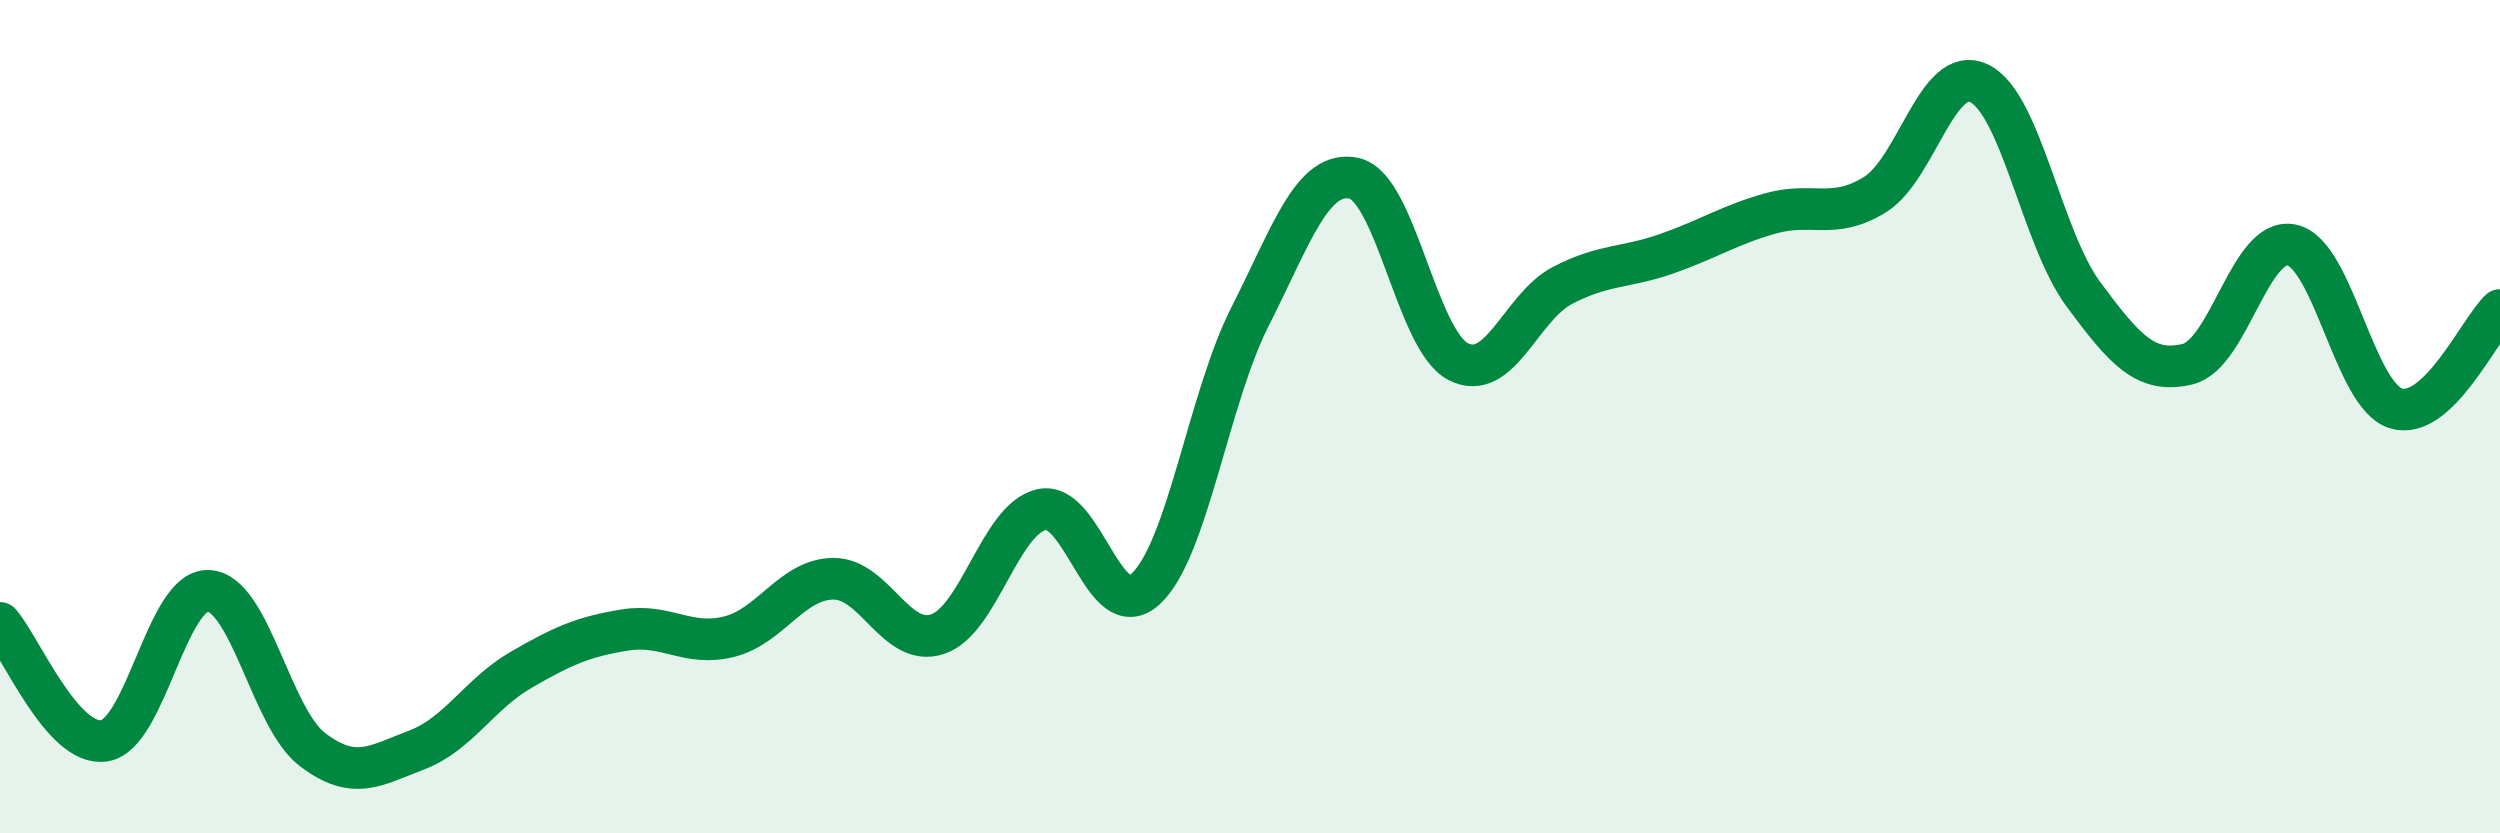
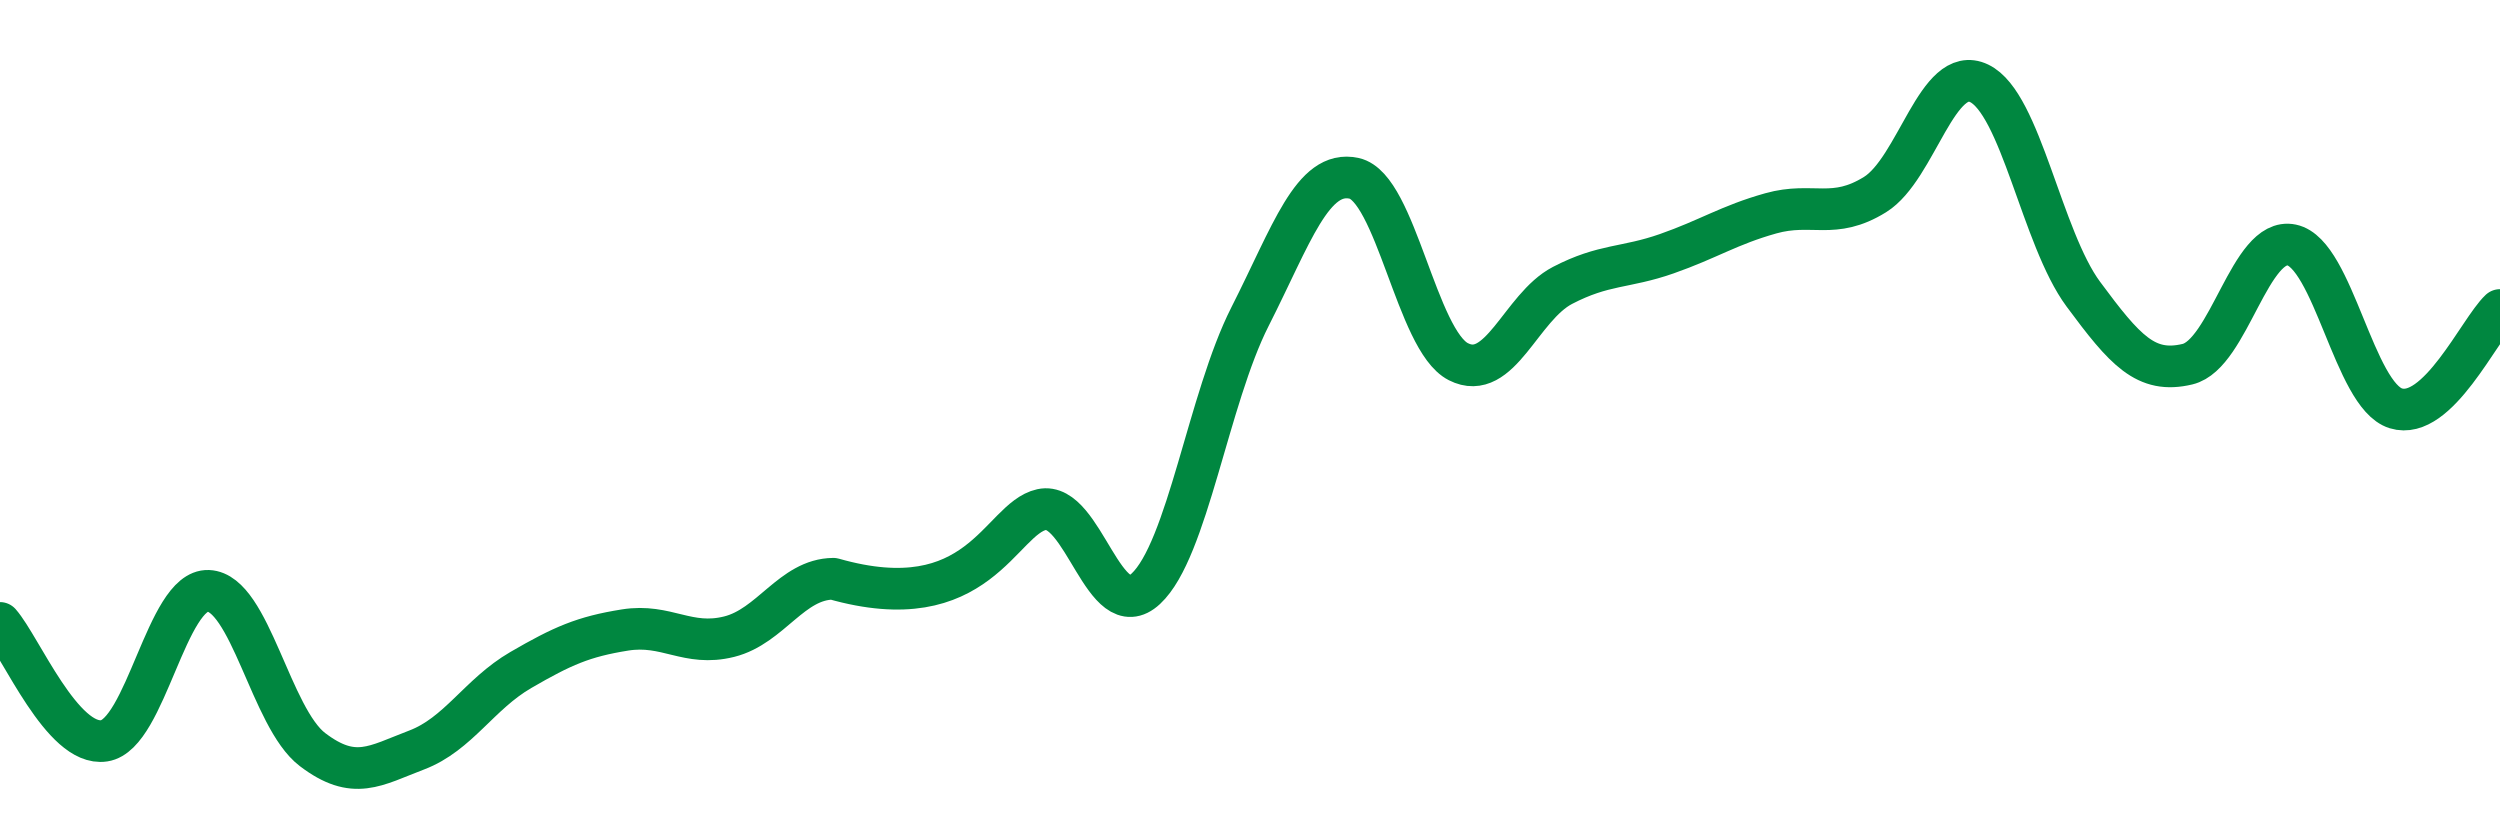
<svg xmlns="http://www.w3.org/2000/svg" width="60" height="20" viewBox="0 0 60 20">
-   <path d="M 0,14.95 C 0.5,15.52 1.5,17.93 2.5,17.78 C 3.5,17.63 4,14.14 5,14.18 C 6,14.22 6.5,17.23 7.5,17.99 C 8.5,18.75 9,18.38 10,18 C 11,17.62 11.5,16.66 12.5,16.08 C 13.5,15.5 14,15.28 15,15.12 C 16,14.96 16.5,15.53 17.5,15.28 C 18.5,15.03 19,13.9 20,13.89 C 21,13.88 21.5,15.55 22.5,15.22 C 23.5,14.89 24,12.45 25,12.23 C 26,12.01 26.5,15.06 27.5,14.13 C 28.5,13.2 29,9.57 30,7.6 C 31,5.63 31.5,4.06 32.5,4.28 C 33.5,4.5 34,8.17 35,8.68 C 36,9.19 36.5,7.37 37.5,6.85 C 38.5,6.33 39,6.44 40,6.09 C 41,5.74 41.5,5.4 42.5,5.12 C 43.5,4.84 44,5.29 45,4.67 C 46,4.05 46.5,1.52 47.5,2 C 48.5,2.48 49,5.71 50,7.06 C 51,8.41 51.5,8.98 52.5,8.74 C 53.5,8.5 54,5.67 55,5.88 C 56,6.09 56.5,9.49 57.5,9.8 C 58.5,10.11 59.5,7.91 60,7.44L60 20L0 20Z" fill="#008740" opacity="0.1" stroke-linecap="round" stroke-linejoin="round" />
-   <path d="M 0,14.95 C 0.5,15.52 1.5,17.93 2.5,17.78 C 3.5,17.63 4,14.14 5,14.18 C 6,14.22 6.5,17.23 7.5,17.99 C 8.5,18.75 9,18.38 10,18 C 11,17.62 11.5,16.66 12.5,16.08 C 13.5,15.5 14,15.28 15,15.12 C 16,14.96 16.5,15.53 17.5,15.28 C 18.5,15.03 19,13.9 20,13.89 C 21,13.88 21.5,15.55 22.5,15.22 C 23.5,14.89 24,12.45 25,12.23 C 26,12.01 26.5,15.06 27.5,14.13 C 28.5,13.2 29,9.57 30,7.6 C 31,5.63 31.5,4.06 32.5,4.28 C 33.5,4.5 34,8.17 35,8.68 C 36,9.19 36.5,7.37 37.5,6.85 C 38.5,6.33 39,6.44 40,6.09 C 41,5.74 41.5,5.4 42.5,5.12 C 43.5,4.84 44,5.29 45,4.67 C 46,4.05 46.5,1.52 47.5,2 C 48.5,2.48 49,5.71 50,7.06 C 51,8.41 51.5,8.98 52.5,8.74 C 53.5,8.5 54,5.67 55,5.88 C 56,6.09 56.5,9.49 57.5,9.8 C 58.5,10.11 59.5,7.91 60,7.44" stroke="#008740" stroke-width="1" fill="none" stroke-linecap="round" stroke-linejoin="round" />
+   <path d="M 0,14.95 C 0.5,15.52 1.5,17.93 2.5,17.78 C 3.5,17.63 4,14.14 5,14.18 C 6,14.22 6.5,17.23 7.5,17.99 C 8.5,18.75 9,18.38 10,18 C 11,17.62 11.5,16.66 12.5,16.08 C 13.5,15.5 14,15.28 15,15.12 C 16,14.96 16.5,15.53 17.5,15.28 C 18.5,15.03 19,13.9 20,13.89 C 23.5,14.89 24,12.45 25,12.23 C 26,12.01 26.5,15.06 27.5,14.13 C 28.5,13.2 29,9.57 30,7.6 C 31,5.63 31.5,4.06 32.5,4.28 C 33.5,4.5 34,8.17 35,8.68 C 36,9.19 36.5,7.37 37.5,6.85 C 38.5,6.33 39,6.44 40,6.09 C 41,5.74 41.5,5.4 42.5,5.12 C 43.5,4.84 44,5.29 45,4.67 C 46,4.05 46.5,1.52 47.5,2 C 48.5,2.48 49,5.71 50,7.06 C 51,8.41 51.5,8.98 52.5,8.74 C 53.5,8.5 54,5.67 55,5.88 C 56,6.09 56.5,9.49 57.5,9.8 C 58.5,10.11 59.5,7.91 60,7.44" stroke="#008740" stroke-width="1" fill="none" stroke-linecap="round" stroke-linejoin="round" />
</svg>